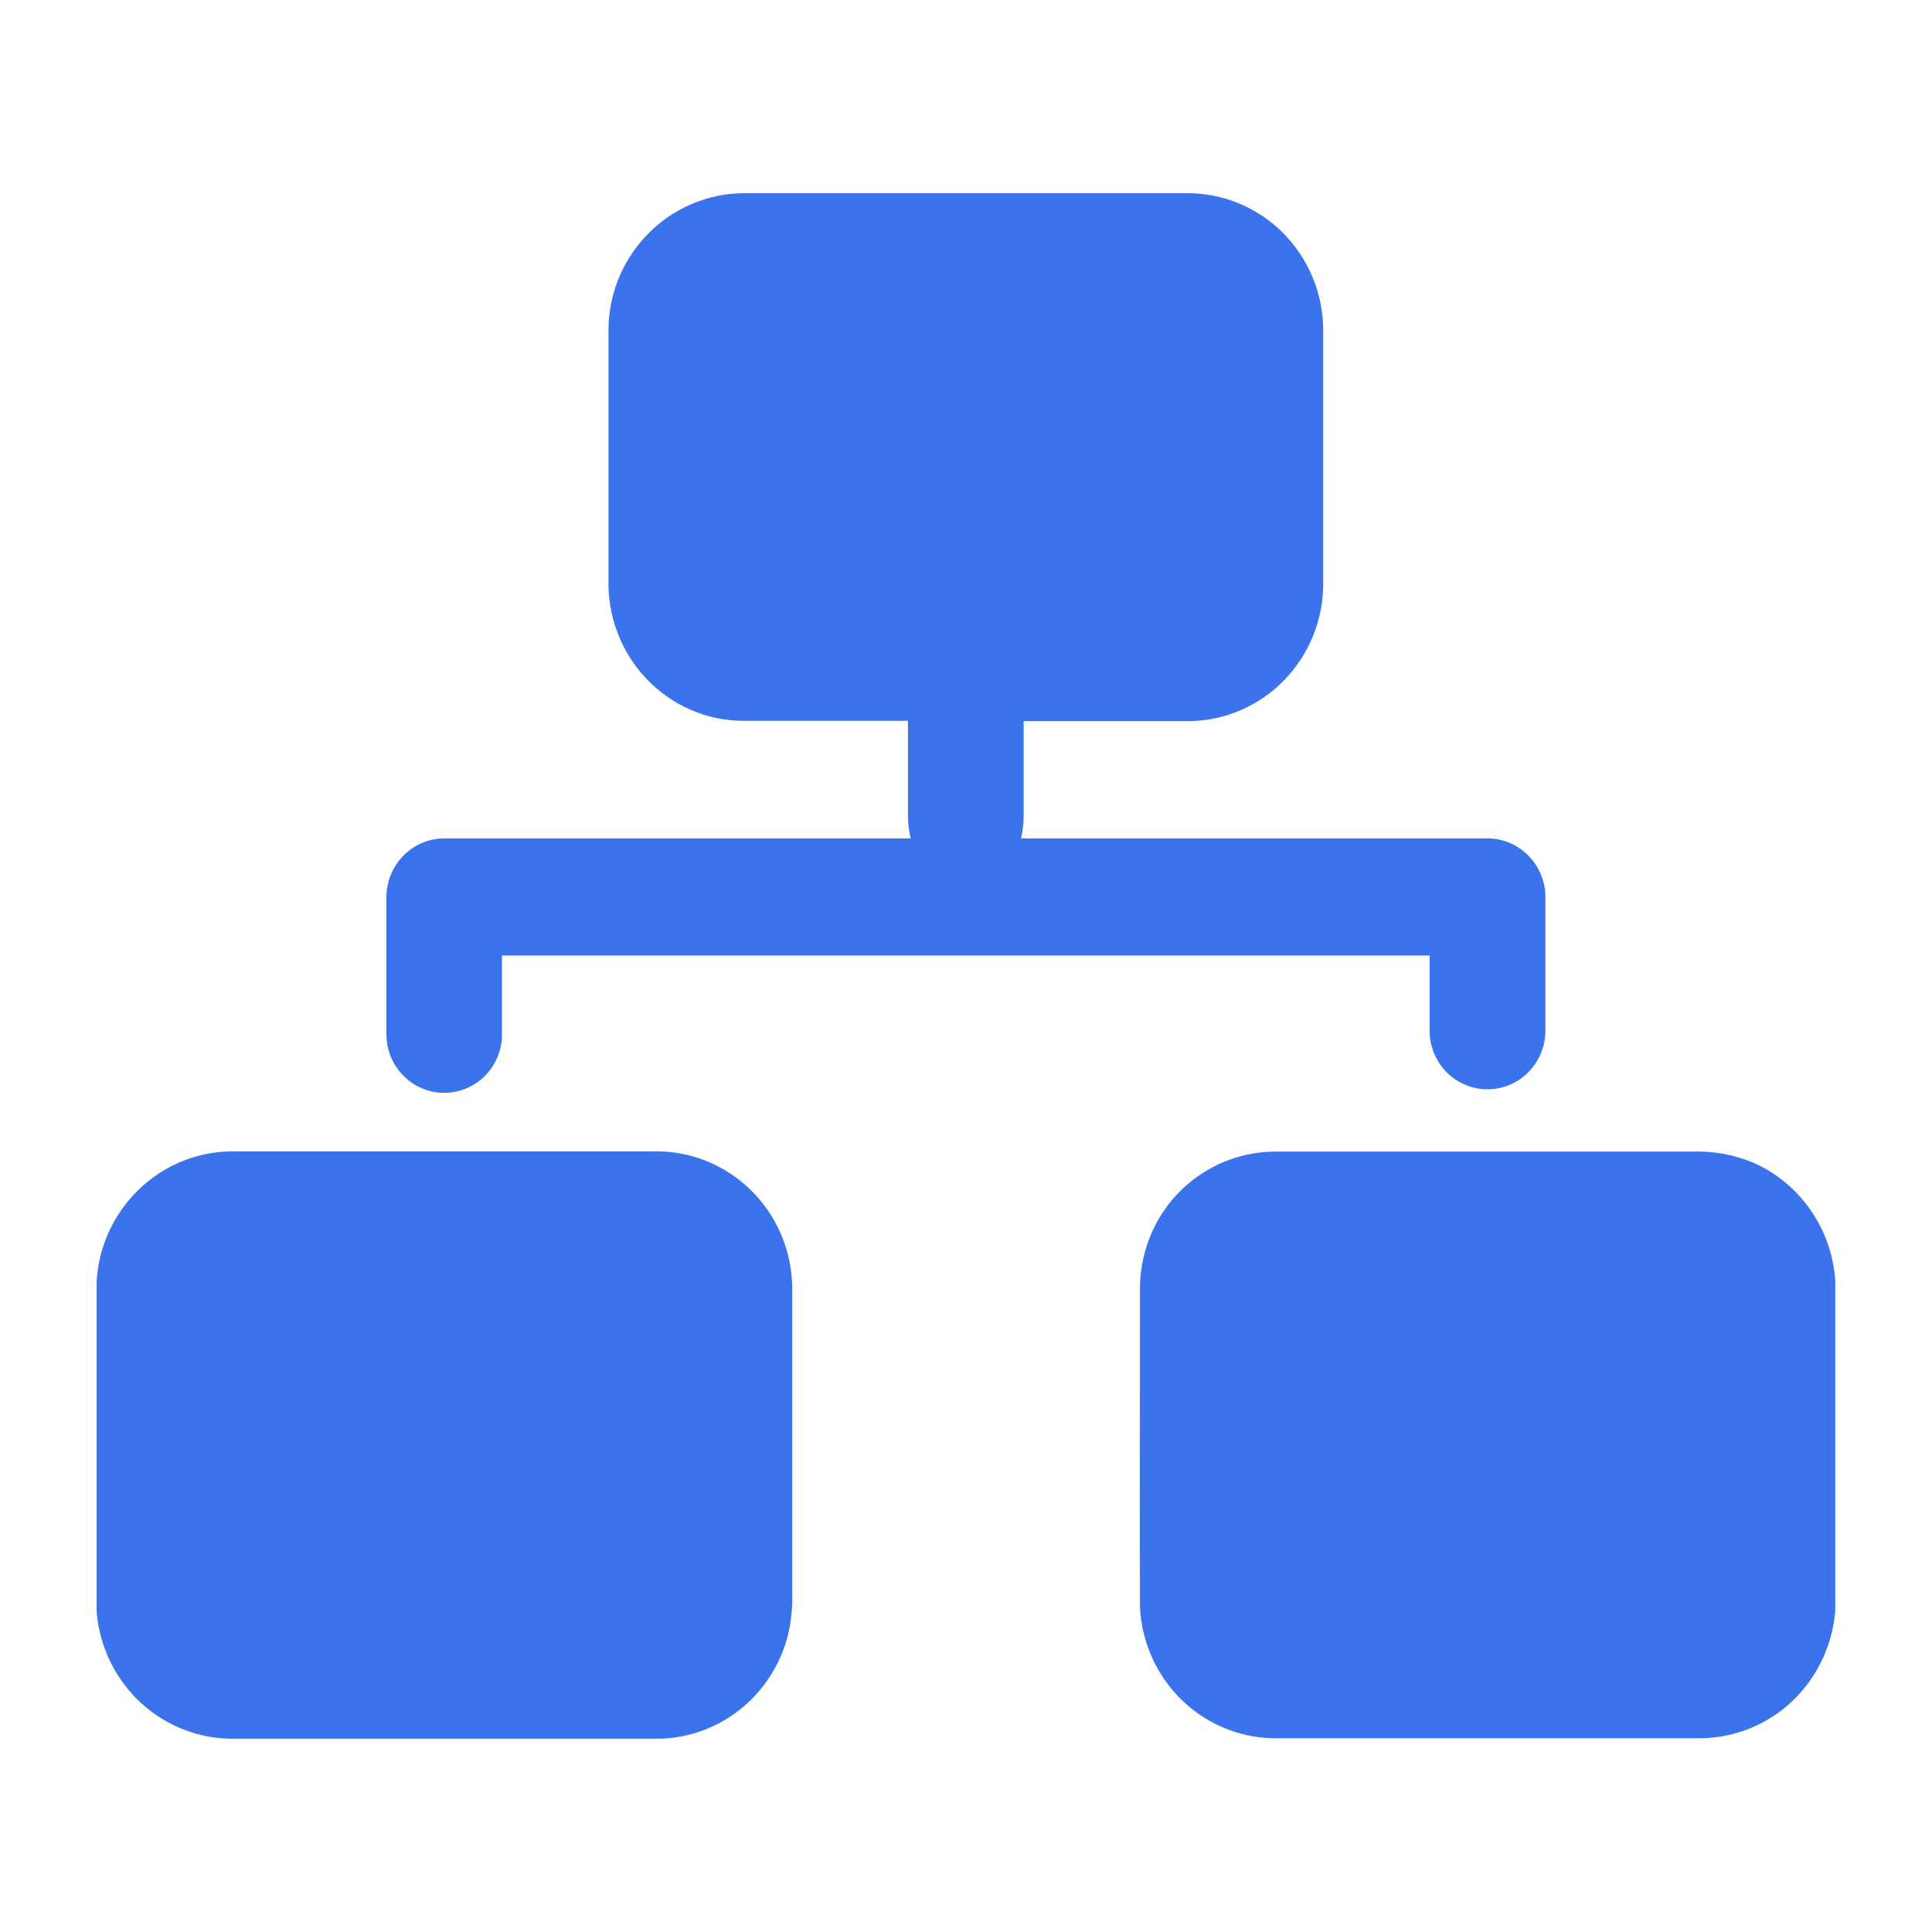
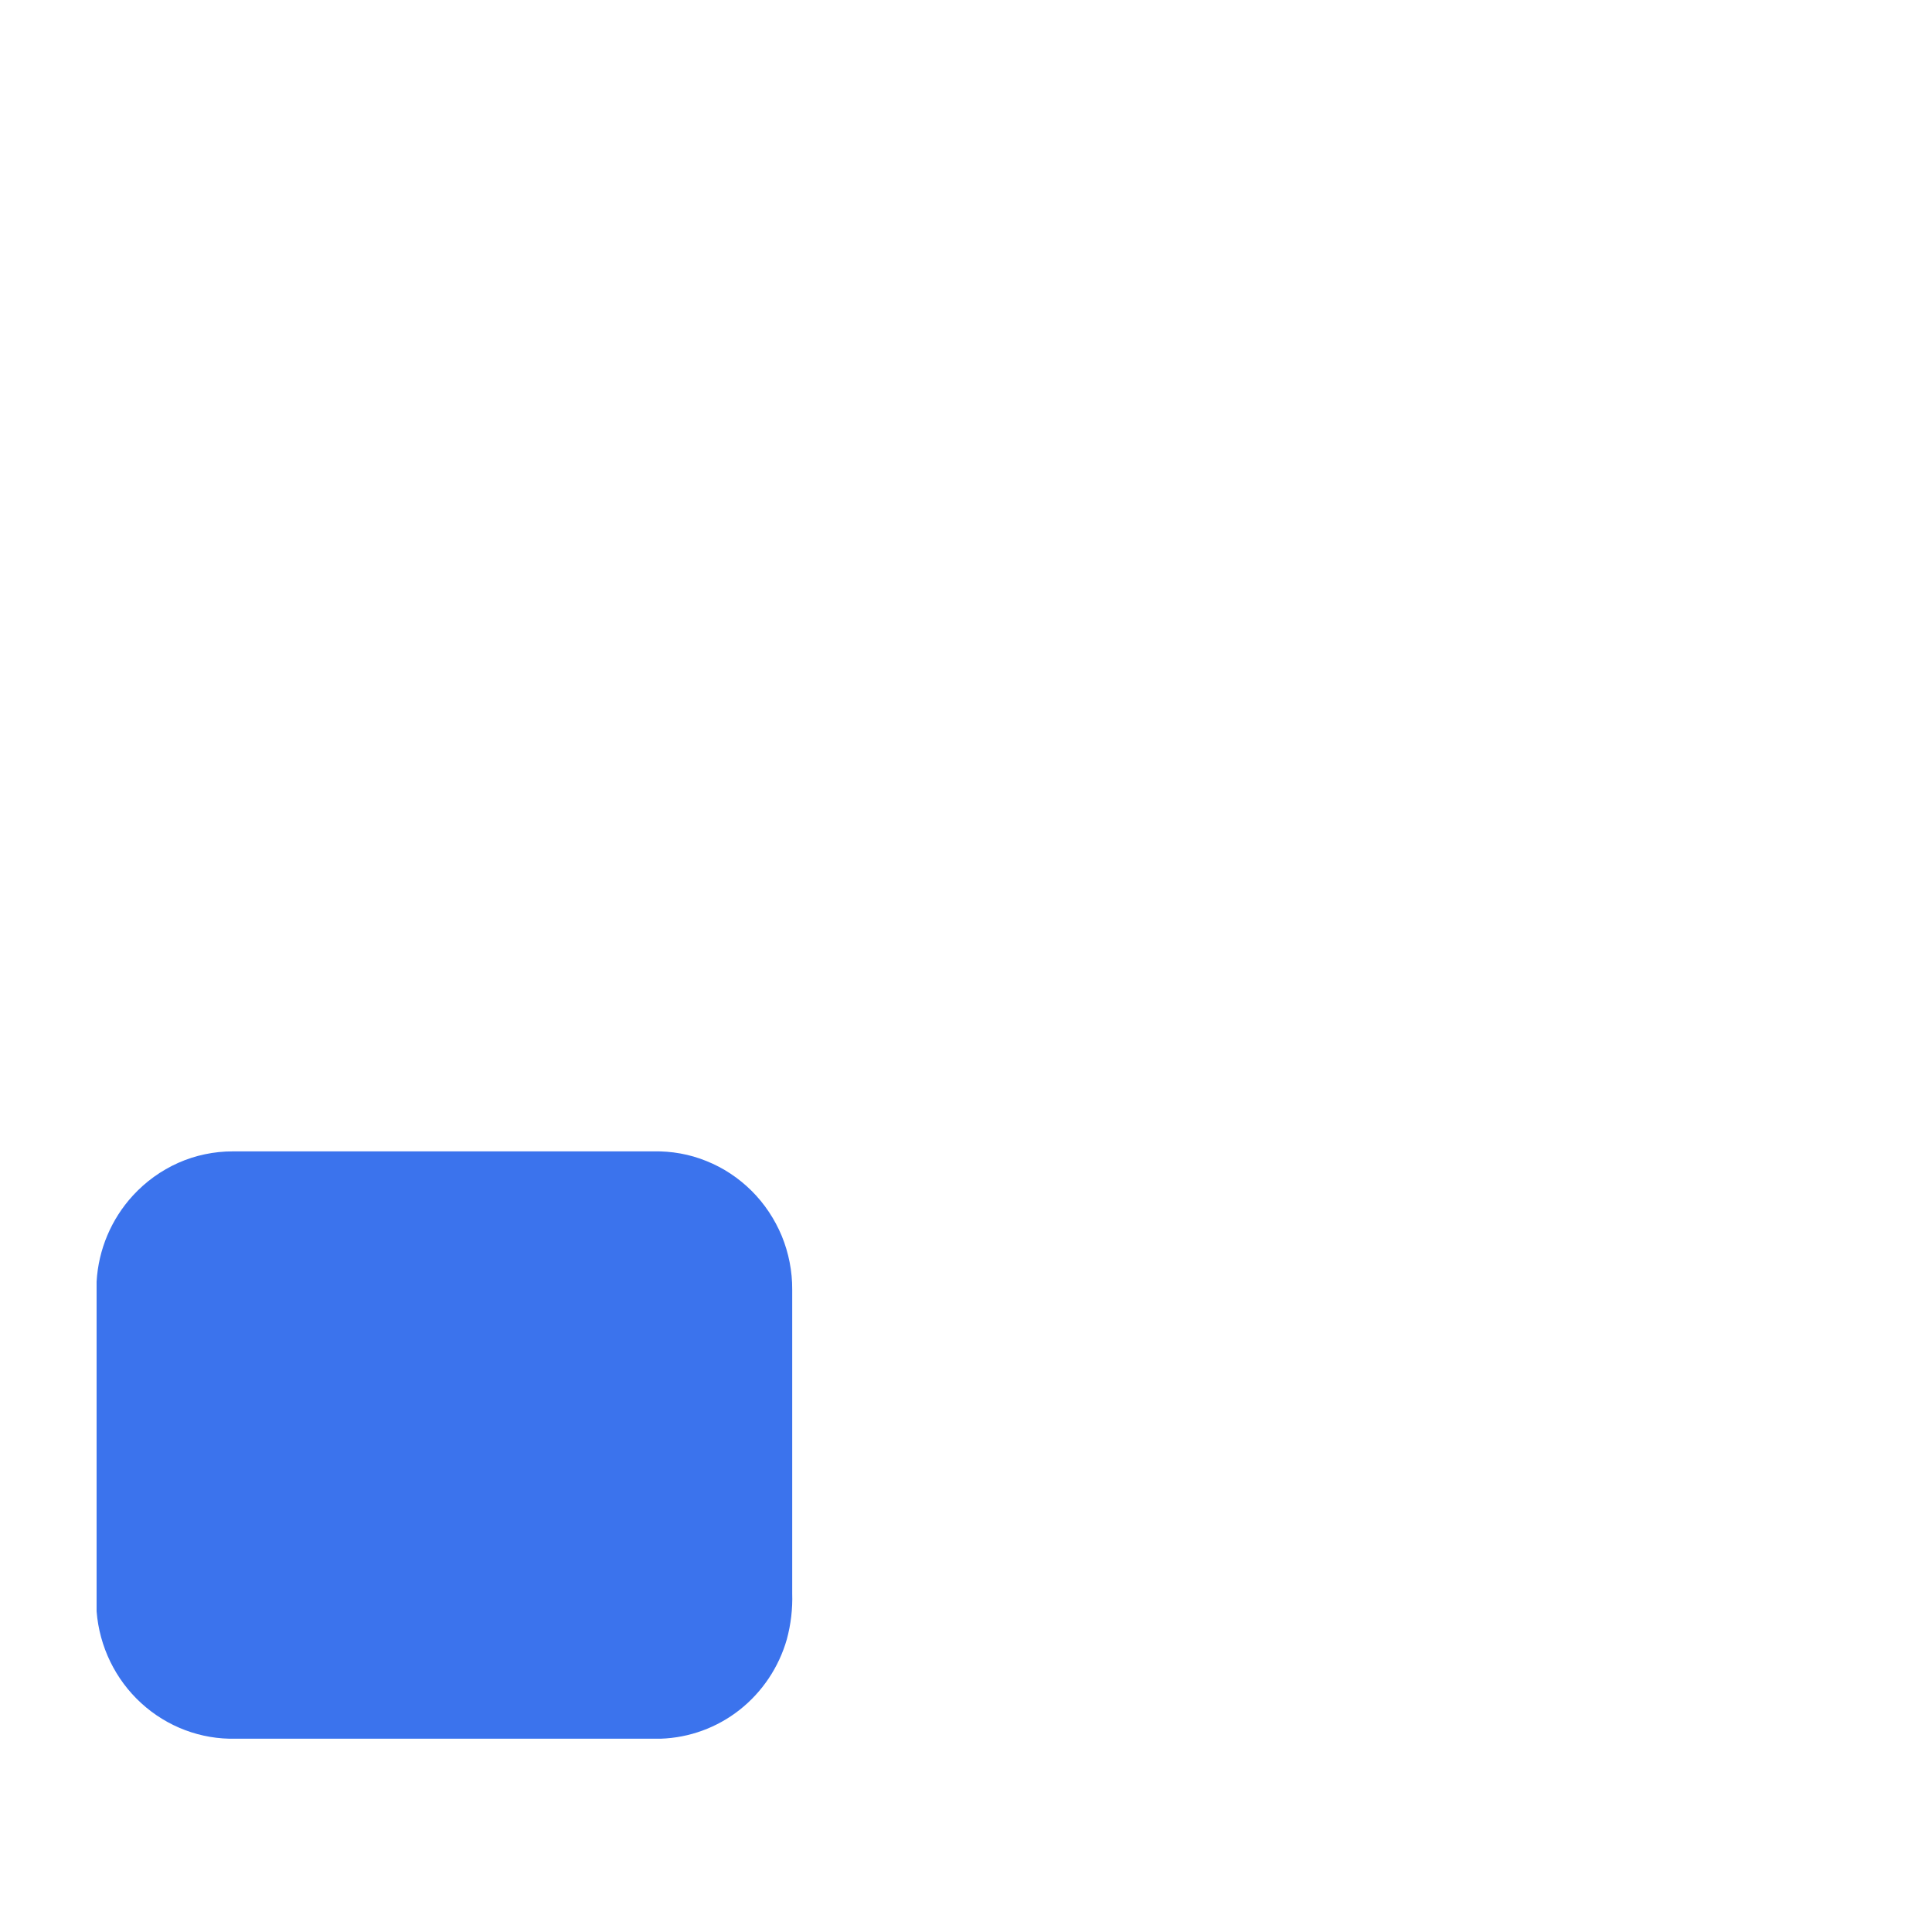
<svg xmlns="http://www.w3.org/2000/svg" width="20" height="20" viewBox="0 0 20 20" fill="none">
-   <path d="M6.684 2.446C6.817 2.303 6.977 2.19 7.155 2.114C7.333 2.037 7.524 1.998 7.718 2L12.285 2C12.47 1.999 12.655 2.034 12.826 2.106C12.998 2.177 13.154 2.282 13.286 2.415C13.417 2.548 13.521 2.706 13.592 2.88C13.663 3.054 13.699 3.241 13.698 3.429V6.032C13.701 6.407 13.557 6.768 13.298 7.037C13.04 7.305 12.687 7.459 12.318 7.465H10.597L10.597 8.424C10.598 8.51 10.589 8.595 10.57 8.679L15.415 8.679C15.569 8.684 15.716 8.748 15.824 8.86C15.933 8.971 15.995 9.12 15.998 9.277V10.672C15.997 10.829 15.936 10.981 15.827 11.094C15.718 11.207 15.57 11.272 15.415 11.276C15.259 11.281 15.108 11.223 14.993 11.117C14.879 11.01 14.809 10.862 14.8 10.705V9.891L5.196 9.891L5.196 10.742C5.187 10.9 5.117 11.047 5.003 11.154C4.888 11.26 4.737 11.317 4.582 11.313C4.427 11.309 4.28 11.243 4.171 11.131C4.062 11.018 4.001 10.867 4 10.709V9.279C4.003 9.122 4.064 8.972 4.173 8.861C4.281 8.749 4.427 8.684 4.582 8.679L9.428 8.679C9.41 8.607 9.4 8.533 9.399 8.459L9.399 7.462L7.682 7.462C7.496 7.46 7.313 7.42 7.143 7.345C6.973 7.27 6.819 7.161 6.691 7.026C6.562 6.89 6.461 6.73 6.394 6.554C6.327 6.379 6.294 6.192 6.299 6.003L6.299 3.434C6.295 3.066 6.434 2.712 6.684 2.446Z" fill="#3B73ED" />
  <path d="M1.376 12.376C1.508 12.232 1.668 12.117 1.845 12.038C2.023 11.959 2.215 11.919 2.409 11.919L6.764 11.919C6.952 11.915 7.139 11.948 7.313 12.019C7.488 12.089 7.646 12.194 7.78 12.327C7.914 12.46 8.02 12.62 8.093 12.795C8.165 12.971 8.202 13.16 8.201 13.35L8.201 16.494C8.206 16.655 8.187 16.816 8.145 16.971C8.062 17.26 7.891 17.515 7.657 17.7C7.422 17.885 7.136 17.989 6.84 17.999H2.44C2.08 18.008 1.73 17.876 1.462 17.631C1.194 17.386 1.029 17.046 1 16.681L1 13.267C1.019 12.935 1.152 12.62 1.376 12.376Z" fill="#3B73ED" />
-   <path d="M12.626 12.047C12.446 12.129 12.285 12.249 12.153 12.398C11.923 12.661 11.798 13.001 11.801 13.353C11.801 13.718 11.801 14.083 11.8 14.449C11.799 15.179 11.798 15.909 11.801 16.64C11.819 16.997 11.969 17.335 12.221 17.586C12.473 17.837 12.808 17.982 13.161 17.994H17.558C17.899 18.002 18.232 17.885 18.494 17.664C18.639 17.54 18.758 17.389 18.845 17.219C18.931 17.049 18.984 16.863 18.999 16.672V13.265C18.983 13.001 18.895 12.746 18.745 12.529C18.595 12.312 18.389 12.141 18.15 12.036C17.951 11.953 17.737 11.914 17.522 11.921H13.198C13.001 11.922 12.806 11.965 12.626 12.047Z" fill="#3B73ED" />
</svg>